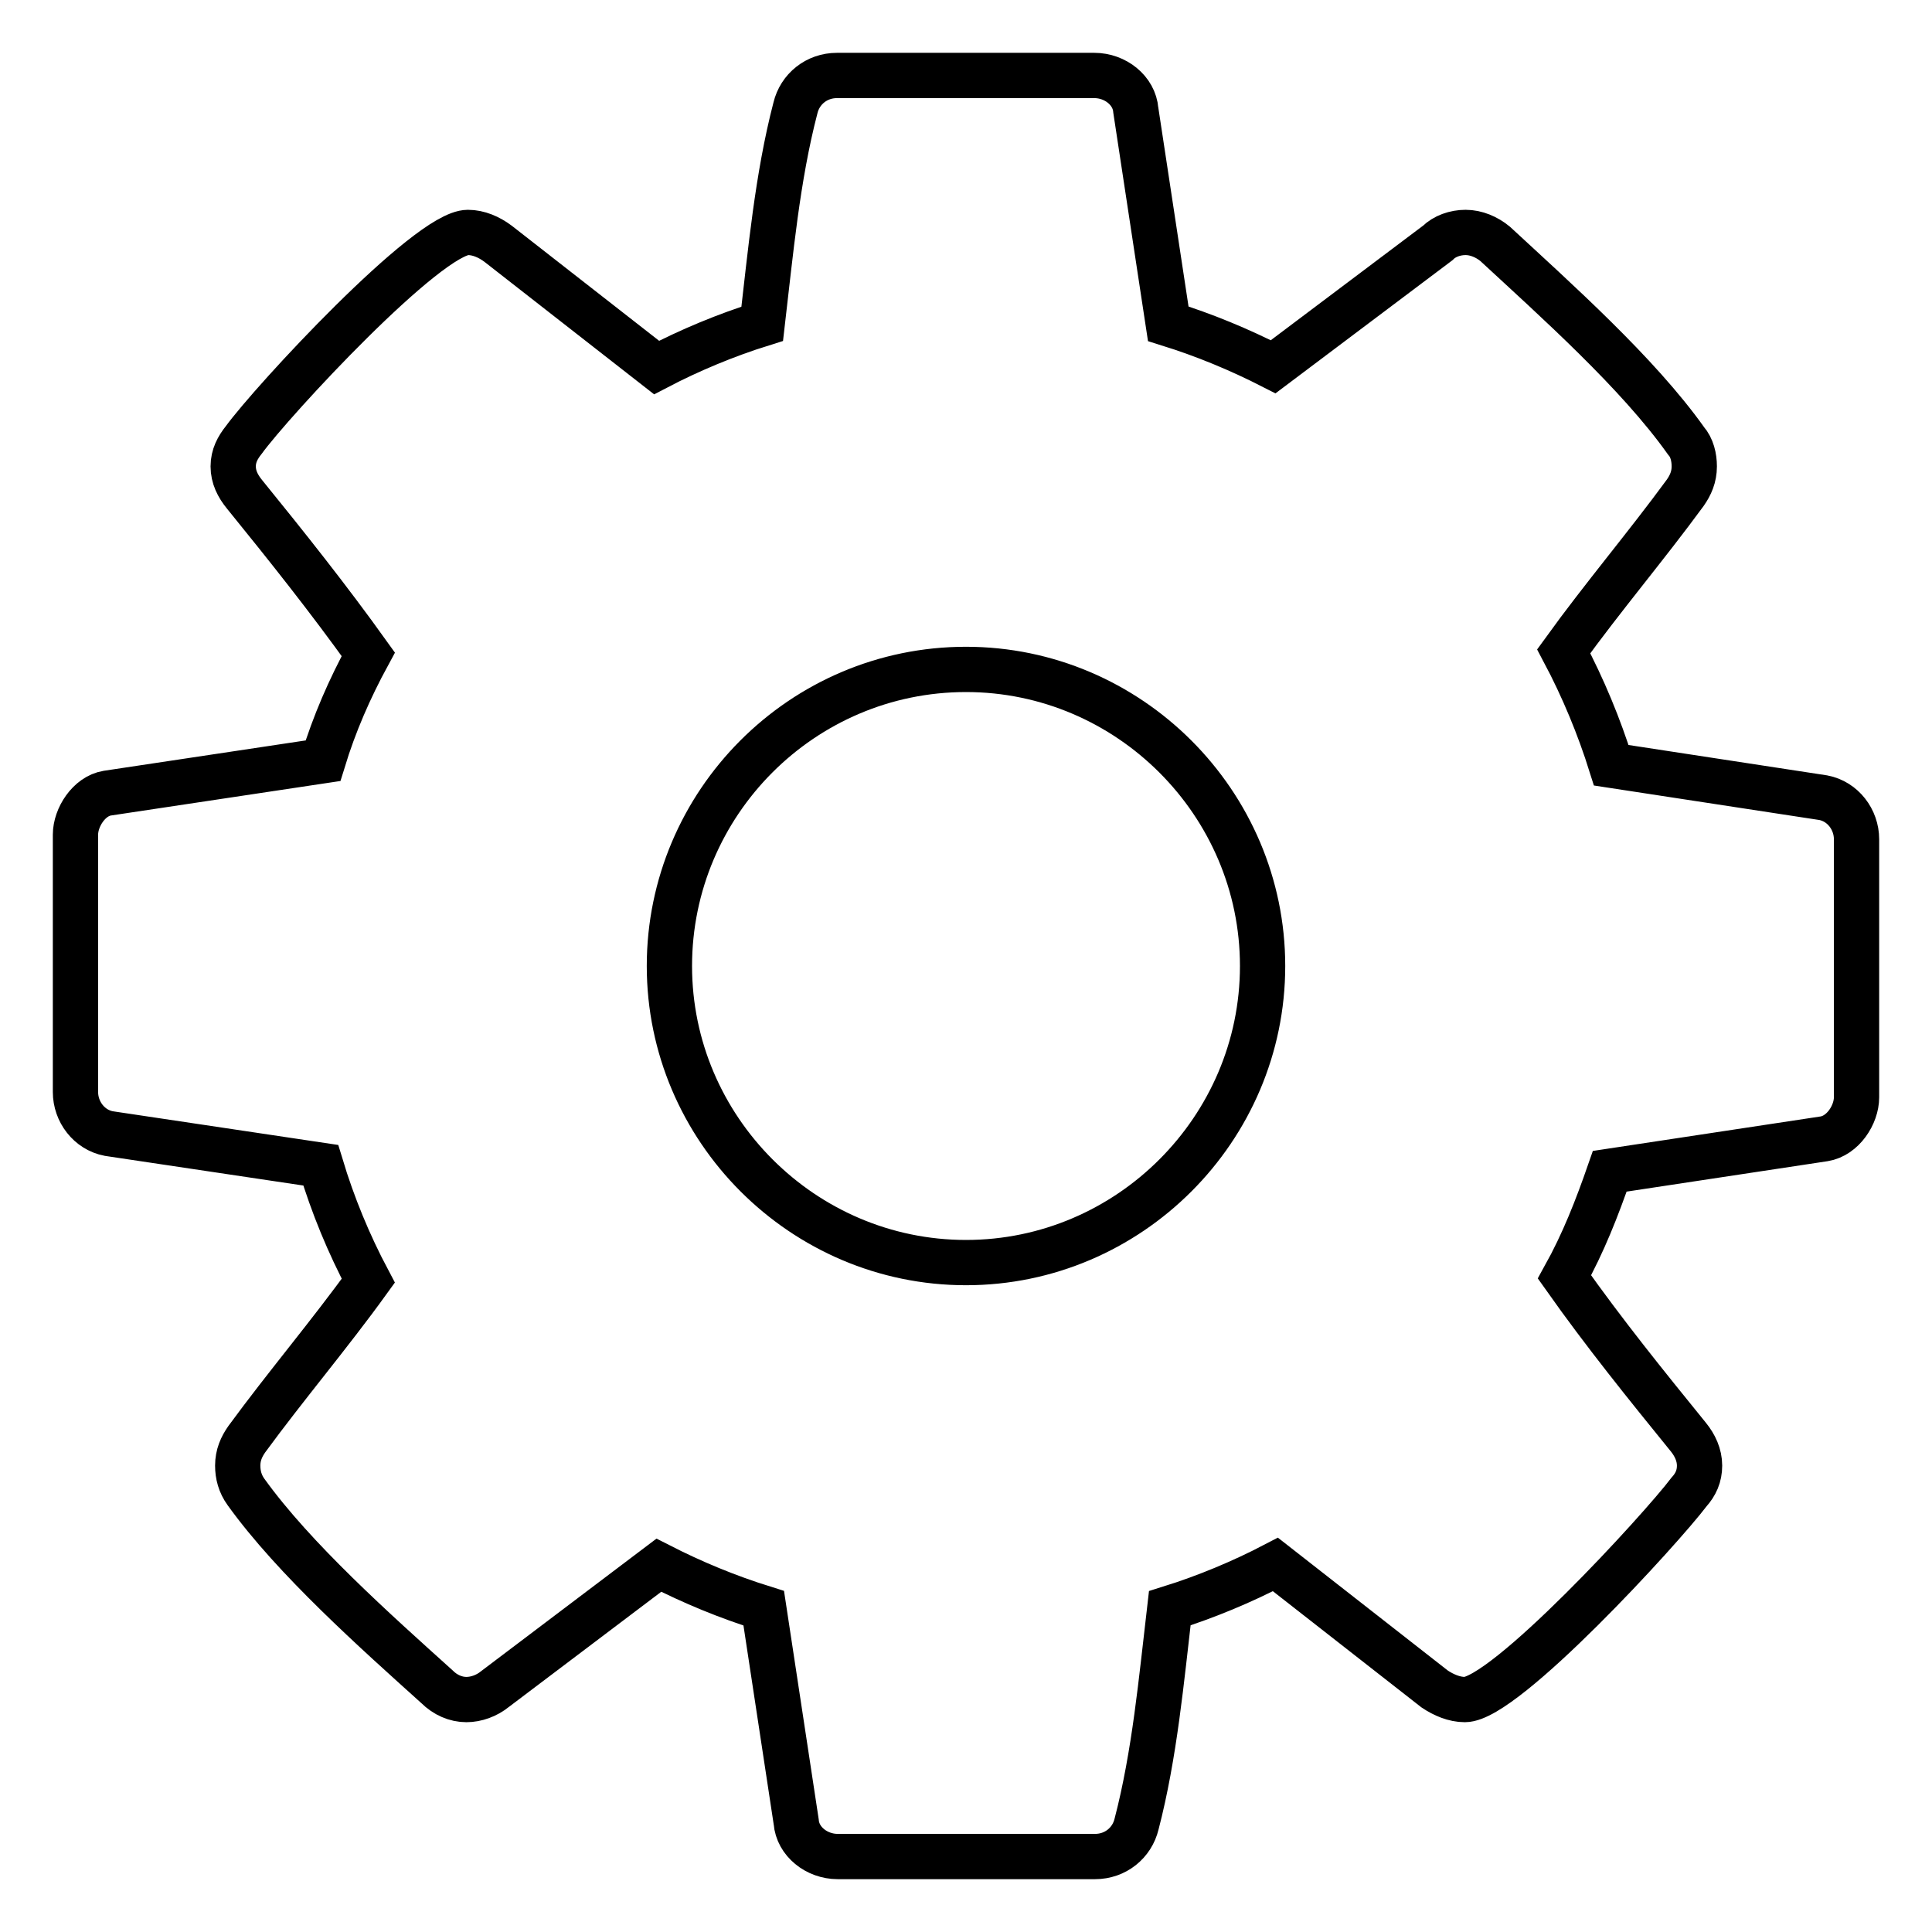
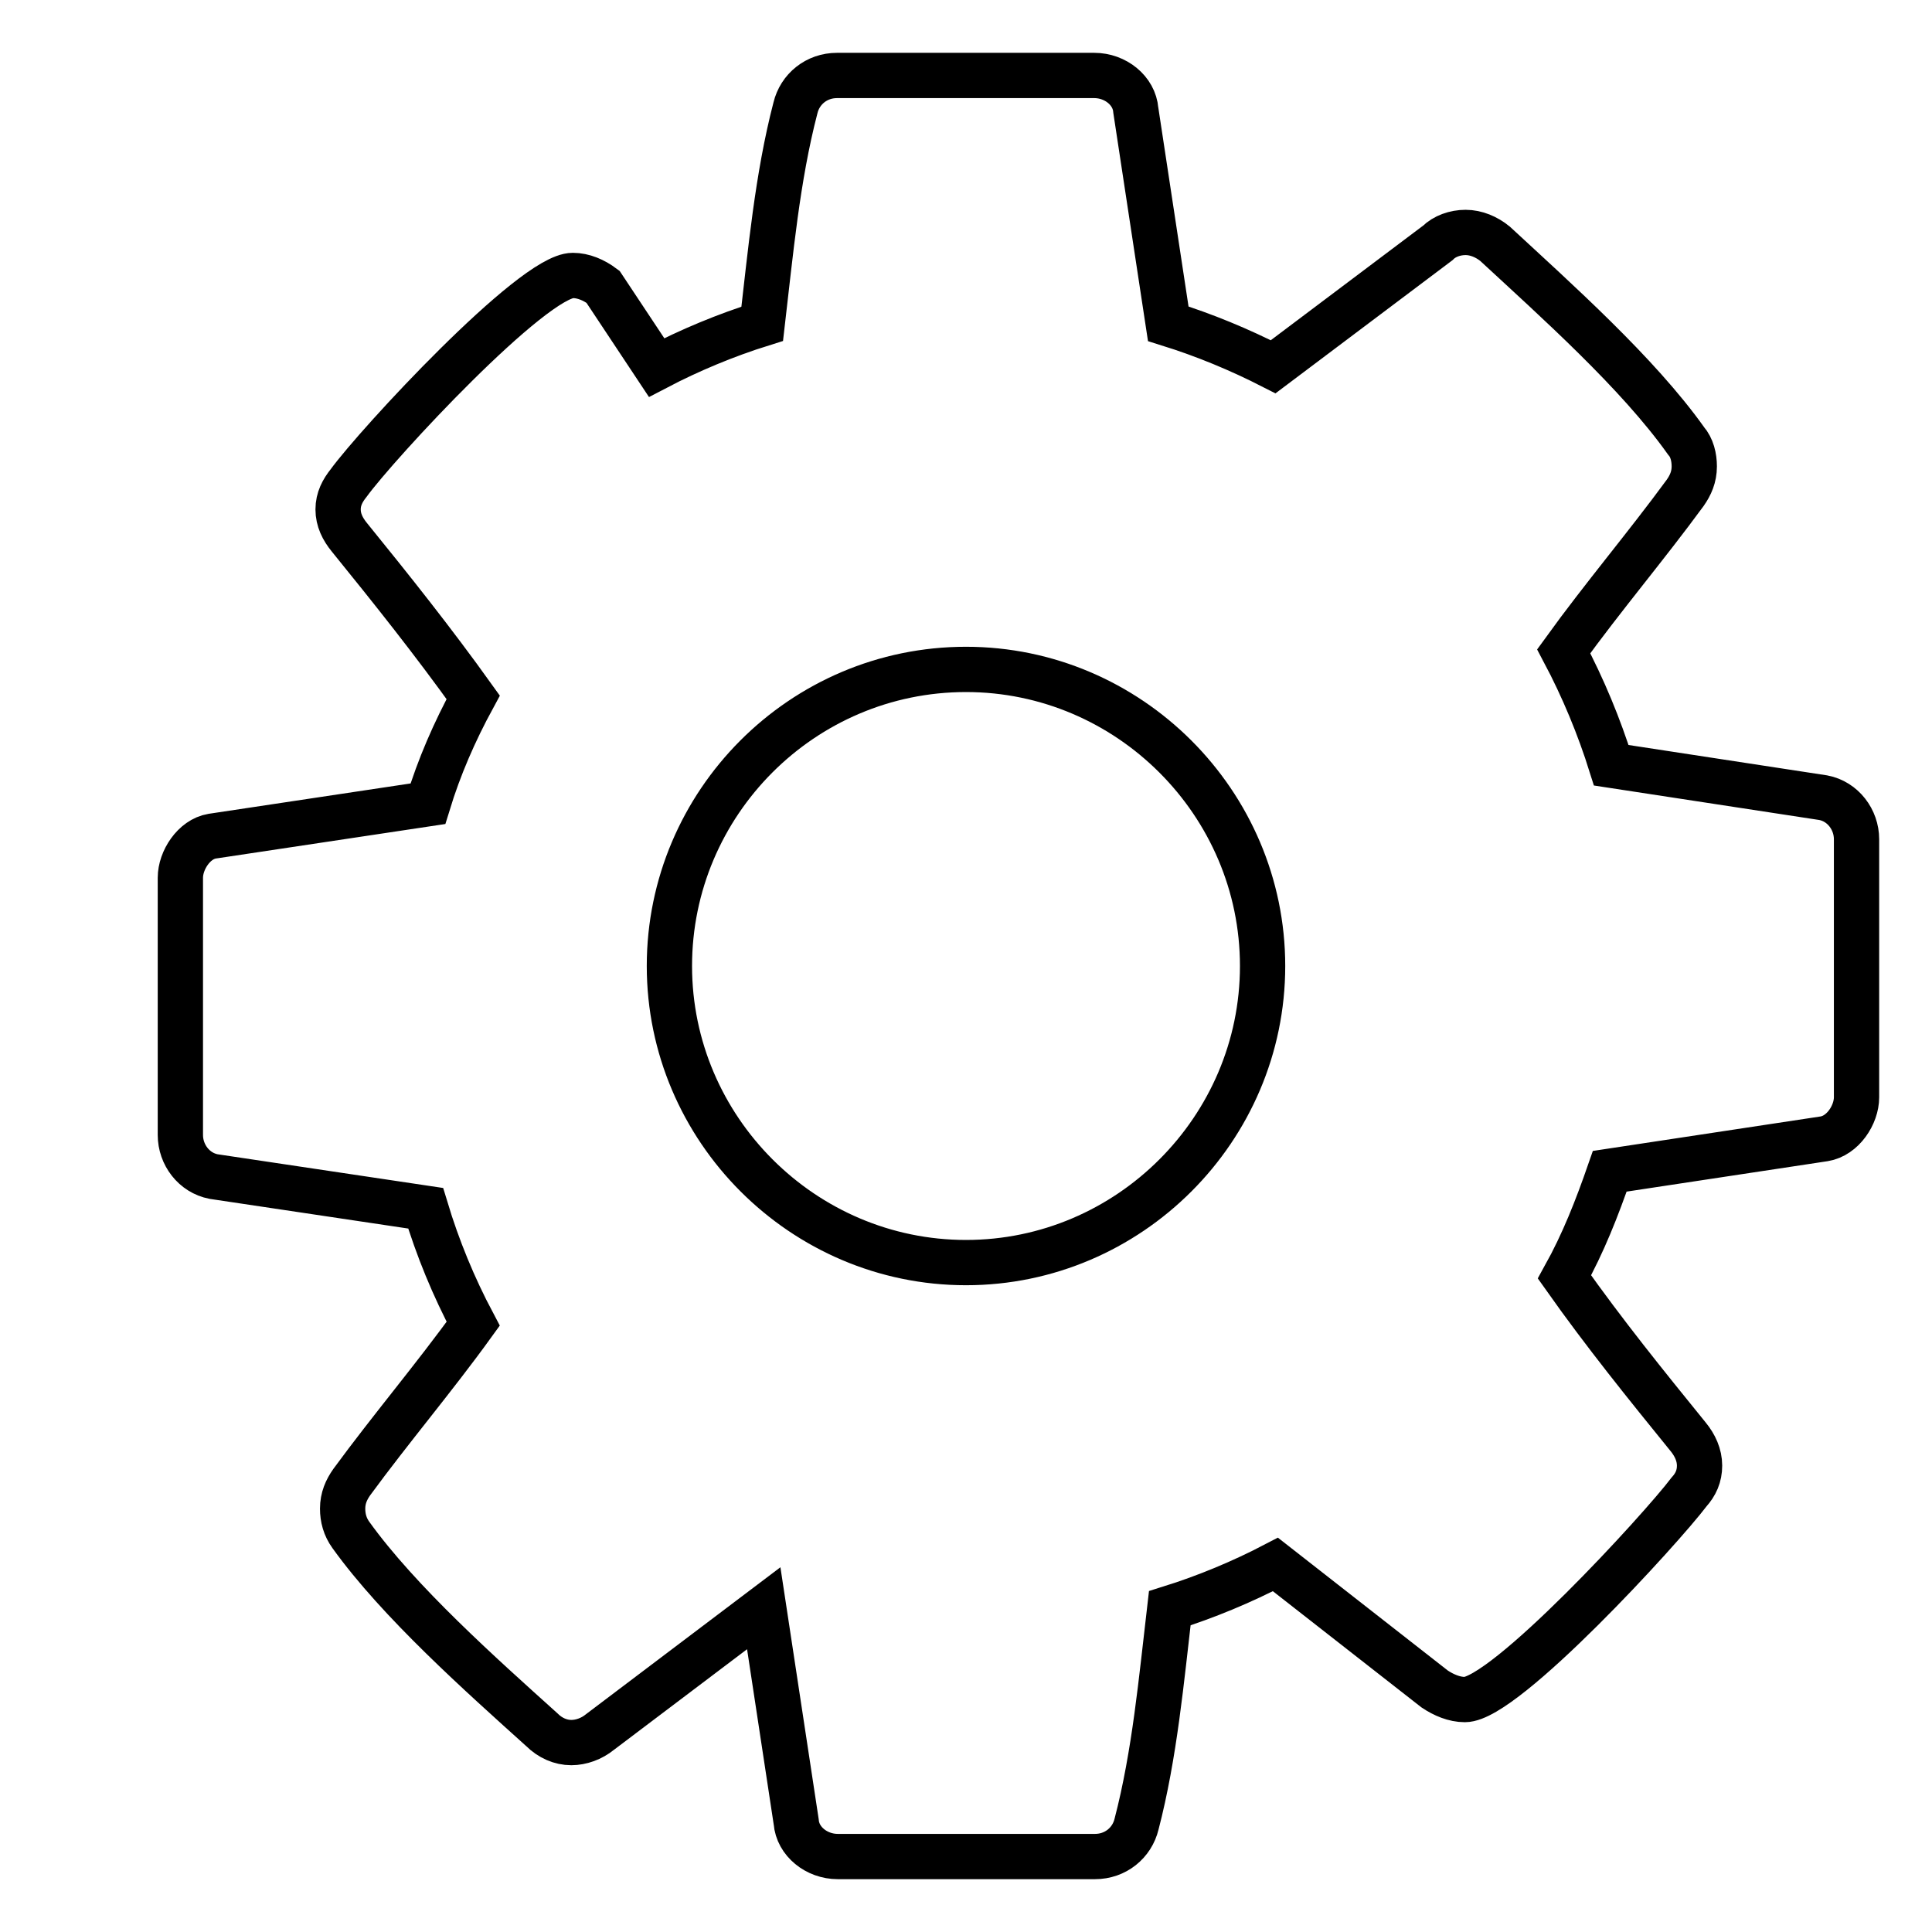
<svg xmlns="http://www.w3.org/2000/svg" version="1.1" x="0px" y="0px" viewBox="0 0 256 256" enable-background="new 0 0 256 256" xml:space="preserve">
  <g>
-     <path stroke-width="6" fill-opacity="0" stroke="#000000" d="M246,145.4c0,2.3-1.8,5.1-4.3,5.5l-28.4,4.3c-1.7,4.9-3.5,9.5-6,14c5.3,7.5,10.8,14.3,16.4,21.2 c0.9,1.1,1.5,2.4,1.5,3.8s-0.5,2.5-1.4,3.5c-3.7,4.9-24.4,27.5-29.7,27.5c-1.4,0-2.8-0.6-4-1.4L169,207.3c-4.4,2.3-9.2,4.3-14,5.8 c-1.1,9.4-2,19.4-4.4,28.6c-0.6,2.5-2.8,4.3-5.5,4.3h-34.1c-2.8,0-5.3-2-5.5-4.6l-4.3-28.3c-4.8-1.5-9.4-3.4-13.9-5.7l-21.7,16.4 c-1.1,0.9-2.5,1.4-3.8,1.4c-1.4,0-2.8-0.6-3.9-1.7c-8.1-7.3-18.9-16.9-25.3-25.8c-0.8-1.1-1.1-2.3-1.1-3.5c0-1.4,0.5-2.5,1.2-3.5 c5.2-7.1,10.9-13.8,16.1-21c-2.6-4.9-4.7-10-6.3-15.3l-28.1-4.2c-2.6-0.5-4.4-2.9-4.4-5.5v-34.1c0-2.3,1.8-5.1,4.2-5.5l28.6-4.3 c1.5-4.9,3.5-9.5,6-14.1c-5.3-7.4-10.8-14.3-16.4-21.2c-0.9-1.1-1.5-2.3-1.5-3.7c0-1.4,0.6-2.5,1.4-3.5 c3.7-5.1,24.4-27.5,29.7-27.5c1.4,0,2.8,0.6,4,1.5L87,48.7c4.4-2.3,9.2-4.3,14-5.8c1.1-9.4,2-19.4,4.4-28.6 c0.6-2.5,2.8-4.3,5.5-4.3H145c2.8,0,5.3,2,5.5,4.6l4.3,28.3c4.8,1.5,9.4,3.4,13.9,5.7l21.8-16.4c0.9-0.9,2.3-1.4,3.7-1.4 c1.4,0,2.8,0.6,3.9,1.5c8.1,7.5,18.9,17.1,25.3,26.1c0.8,0.9,1.1,2.2,1.1,3.4c0,1.4-0.5,2.5-1.2,3.5c-5.2,7.1-10.9,13.8-16.1,21 c2.6,4.9,4.7,10,6.3,15.1l28.1,4.3c2.6,0.5,4.4,2.9,4.4,5.5L246,145.4L246,145.4z M128,88.7c-21.7,0-39.3,17.7-39.3,39.3 s17.7,39.3,39.3,39.3s39.3-17.7,39.3-39.3S149.6,88.7,128,88.7z" />
+     <path stroke-width="6" fill-opacity="0" stroke="#000000" d="M246,145.4c0,2.3-1.8,5.1-4.3,5.5l-28.4,4.3c-1.7,4.9-3.5,9.5-6,14c5.3,7.5,10.8,14.3,16.4,21.2 c0.9,1.1,1.5,2.4,1.5,3.8s-0.5,2.5-1.4,3.5c-3.7,4.9-24.4,27.5-29.7,27.5c-1.4,0-2.8-0.6-4-1.4L169,207.3c-4.4,2.3-9.2,4.3-14,5.8 c-1.1,9.4-2,19.4-4.4,28.6c-0.6,2.5-2.8,4.3-5.5,4.3h-34.1c-2.8,0-5.3-2-5.5-4.6l-4.3-28.3l-21.7,16.4 c-1.1,0.9-2.5,1.4-3.8,1.4c-1.4,0-2.8-0.6-3.9-1.7c-8.1-7.3-18.9-16.9-25.3-25.8c-0.8-1.1-1.1-2.3-1.1-3.5c0-1.4,0.5-2.5,1.2-3.5 c5.2-7.1,10.9-13.8,16.1-21c-2.6-4.9-4.7-10-6.3-15.3l-28.1-4.2c-2.6-0.5-4.4-2.9-4.4-5.5v-34.1c0-2.3,1.8-5.1,4.2-5.5l28.6-4.3 c1.5-4.9,3.5-9.5,6-14.1c-5.3-7.4-10.8-14.3-16.4-21.2c-0.9-1.1-1.5-2.3-1.5-3.7c0-1.4,0.6-2.5,1.4-3.5 c3.7-5.1,24.4-27.5,29.7-27.5c1.4,0,2.8,0.6,4,1.5L87,48.7c4.4-2.3,9.2-4.3,14-5.8c1.1-9.4,2-19.4,4.4-28.6 c0.6-2.5,2.8-4.3,5.5-4.3H145c2.8,0,5.3,2,5.5,4.6l4.3,28.3c4.8,1.5,9.4,3.4,13.9,5.7l21.8-16.4c0.9-0.9,2.3-1.4,3.7-1.4 c1.4,0,2.8,0.6,3.9,1.5c8.1,7.5,18.9,17.1,25.3,26.1c0.8,0.9,1.1,2.2,1.1,3.4c0,1.4-0.5,2.5-1.2,3.5c-5.2,7.1-10.9,13.8-16.1,21 c2.6,4.9,4.7,10,6.3,15.1l28.1,4.3c2.6,0.5,4.4,2.9,4.4,5.5L246,145.4L246,145.4z M128,88.7c-21.7,0-39.3,17.7-39.3,39.3 s17.7,39.3,39.3,39.3s39.3-17.7,39.3-39.3S149.6,88.7,128,88.7z" />
  </g>
</svg>